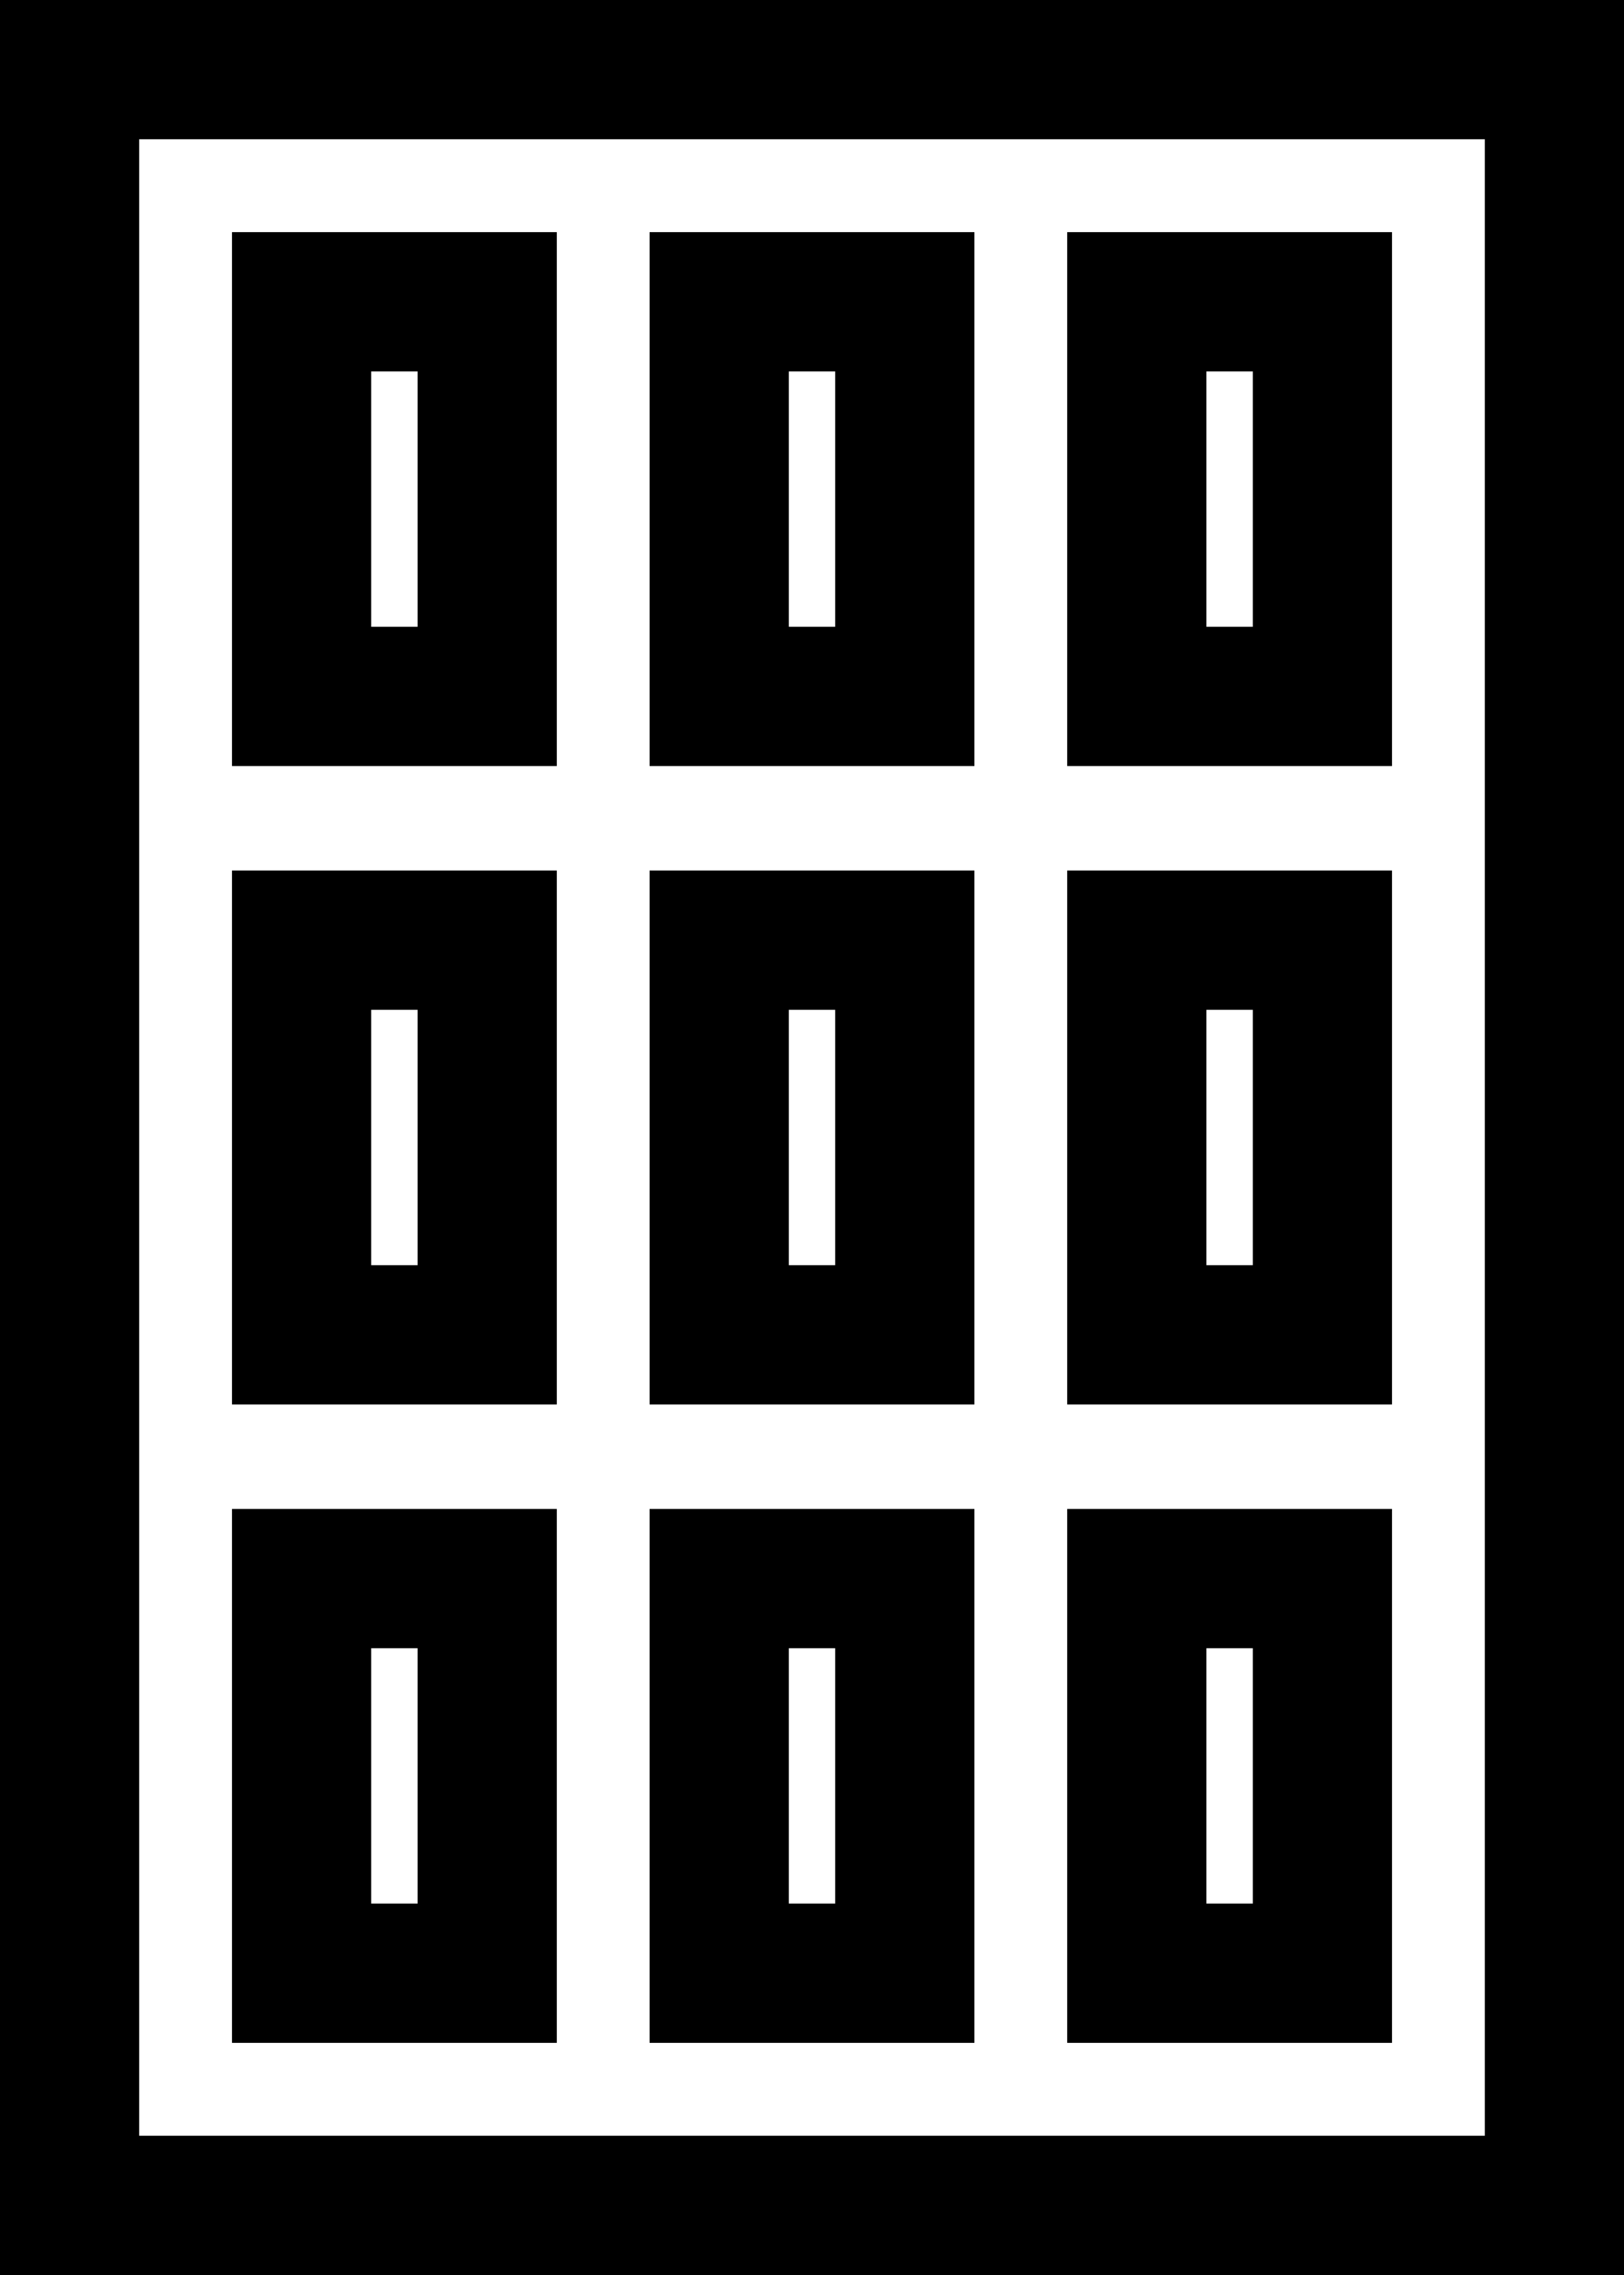
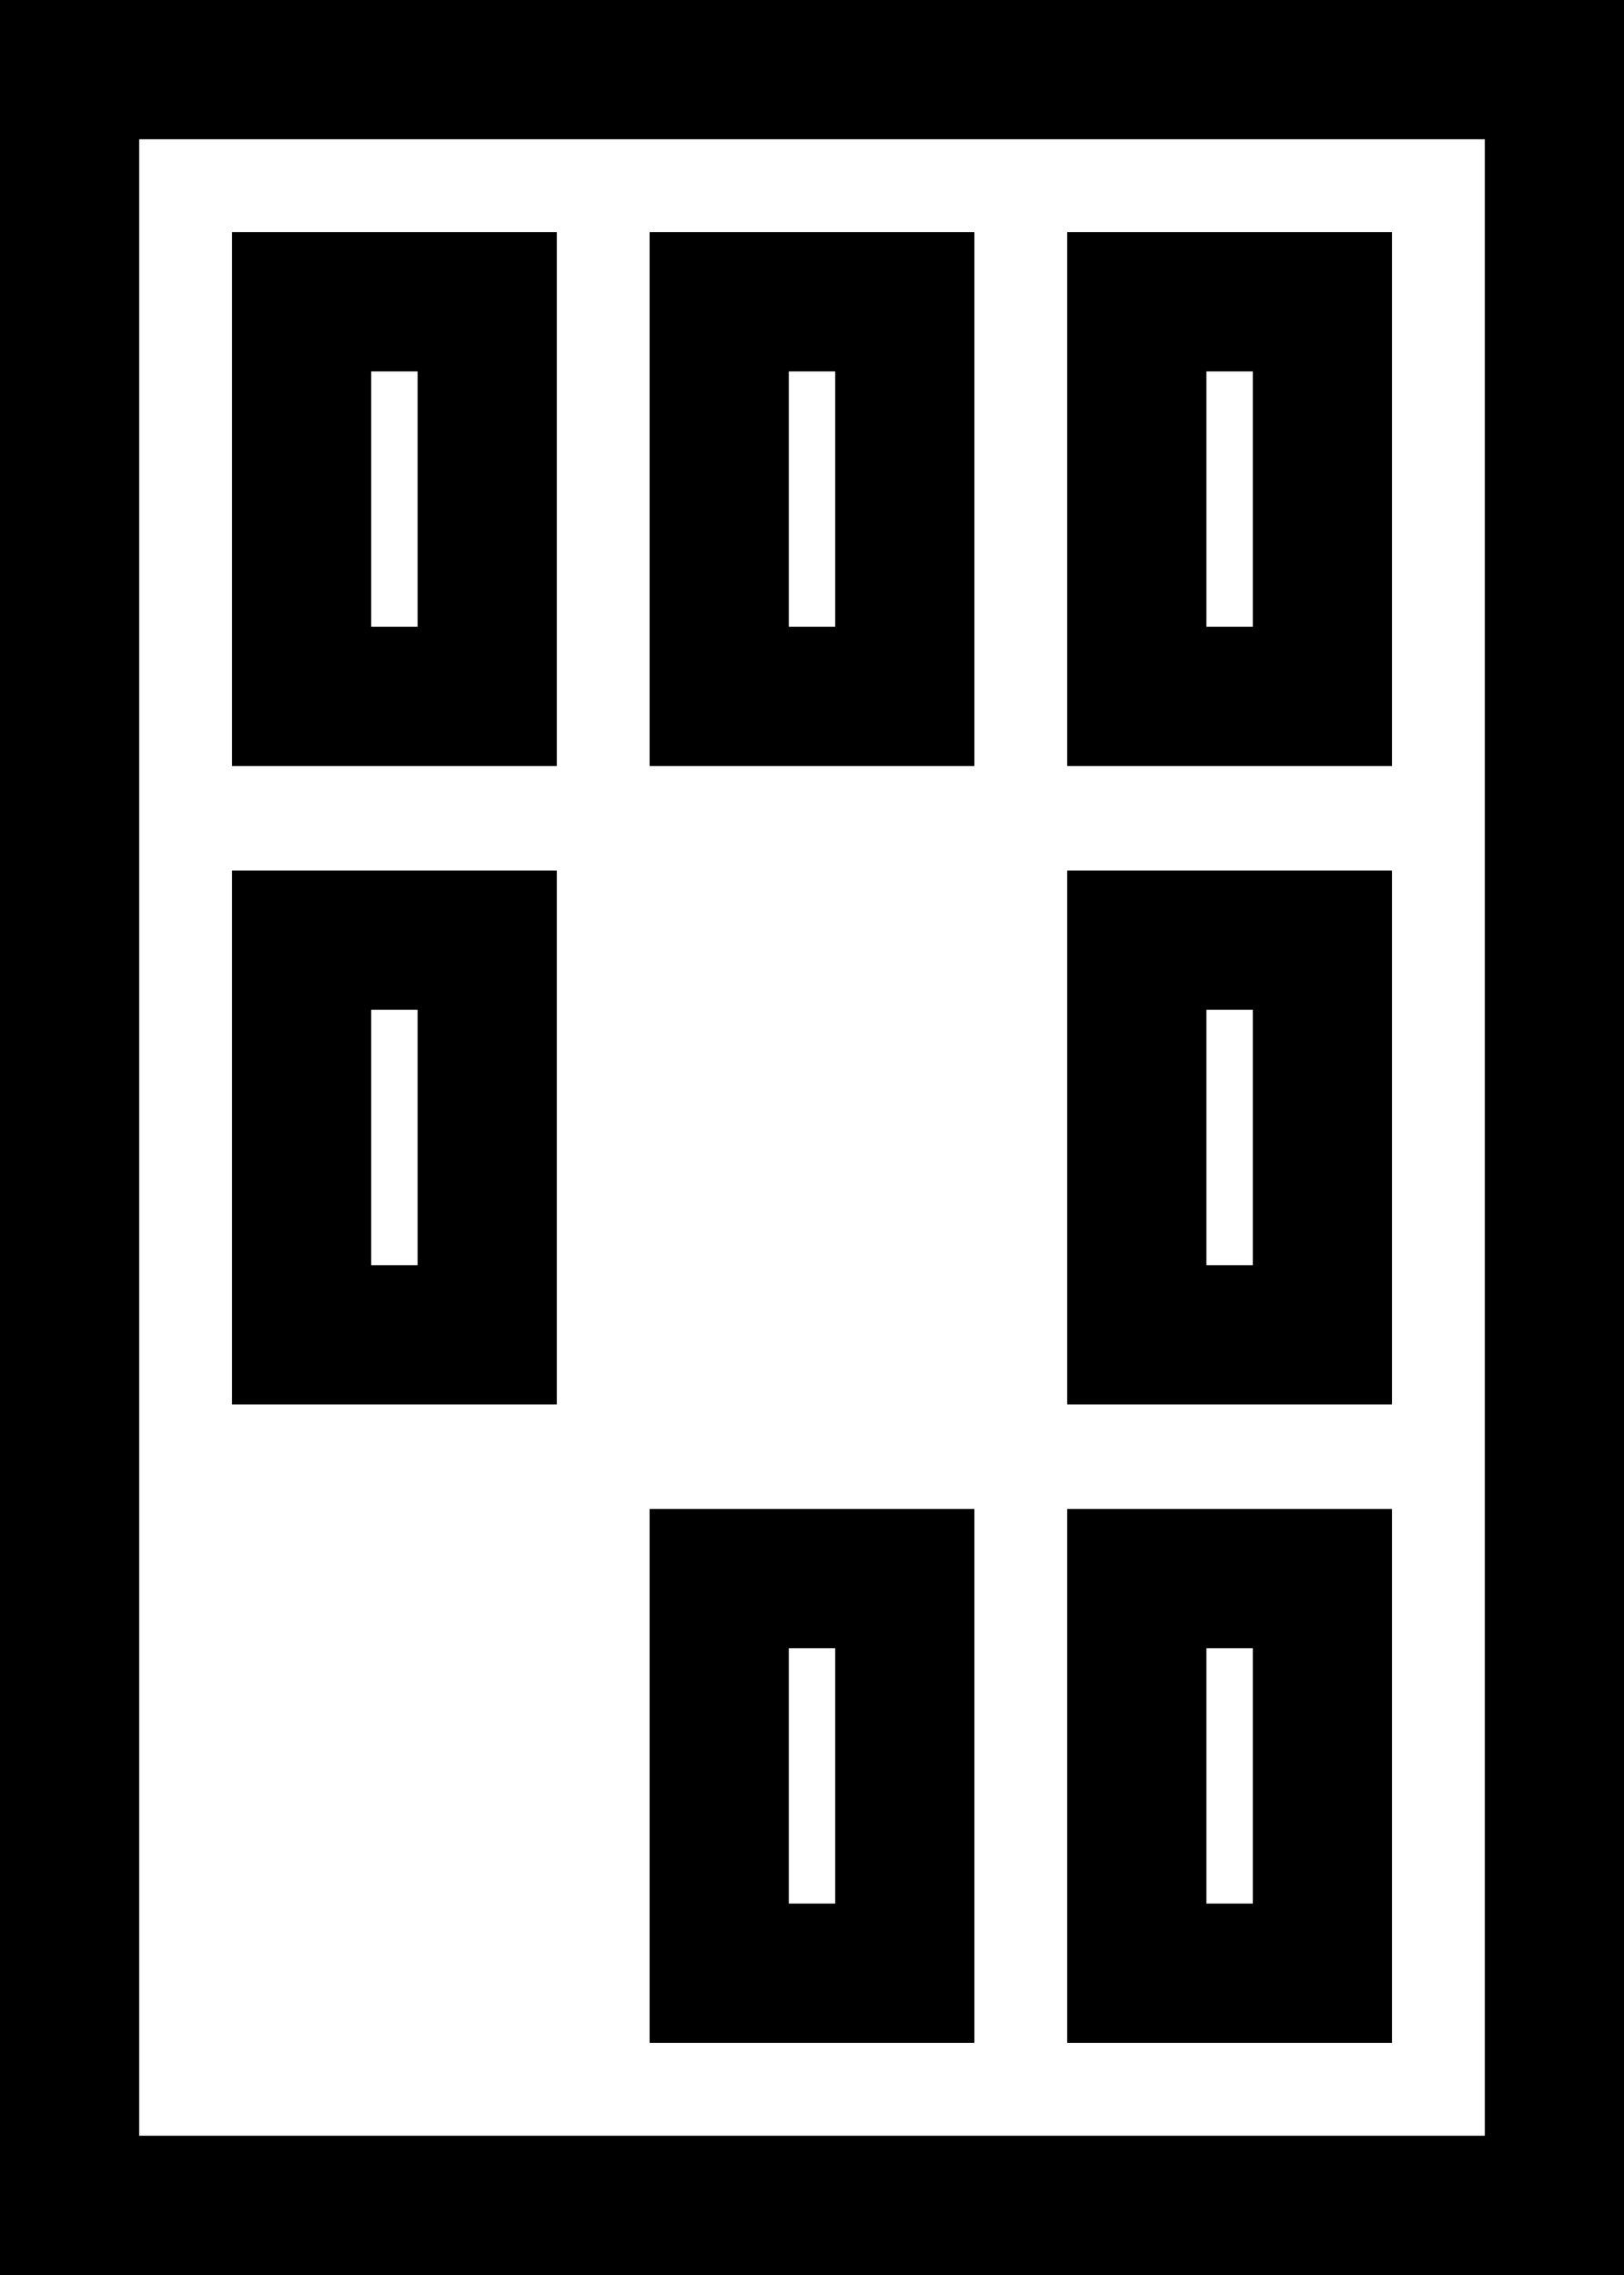
<svg xmlns="http://www.w3.org/2000/svg" width="35" height="49" viewBox="0 0 35 49" fill="none">
  <rect x="0" y="0" width="35" height="49" fill="#808080" stroke="none" />
  <rect x="33.5" y="1.5" width="46" height="32" transform="rotate(90 33.5 1.5)" fill="white" stroke="black" stroke-width="3" />
  <rect x="24.5" y="6.5" width="4" height="8.5" fill="white" stroke="black" stroke-width="3" />
  <rect x="24.5" y="20.25" width="4" height="8.5" fill="white" stroke="black" stroke-width="3" />
  <rect x="24.5" y="34" width="4" height="8.5" fill="white" stroke="black" stroke-width="3" />
  <rect x="15.5" y="6.5" width="4" height="8.5" fill="white" stroke="black" stroke-width="3" />
-   <rect x="15.5" y="20.25" width="4" height="8.5" fill="white" stroke="black" stroke-width="3" />
  <rect x="15.5" y="34" width="4" height="8.5" fill="white" stroke="black" stroke-width="3" />
  <rect x="6.5" y="6.5" width="4" height="8.5" fill="white" stroke="black" stroke-width="3" />
  <rect x="6.5" y="20.25" width="4" height="8.5" fill="white" stroke="black" stroke-width="3" />
-   <rect x="6.5" y="34" width="4" height="8.5" fill="white" stroke="black" stroke-width="3" />
</svg>